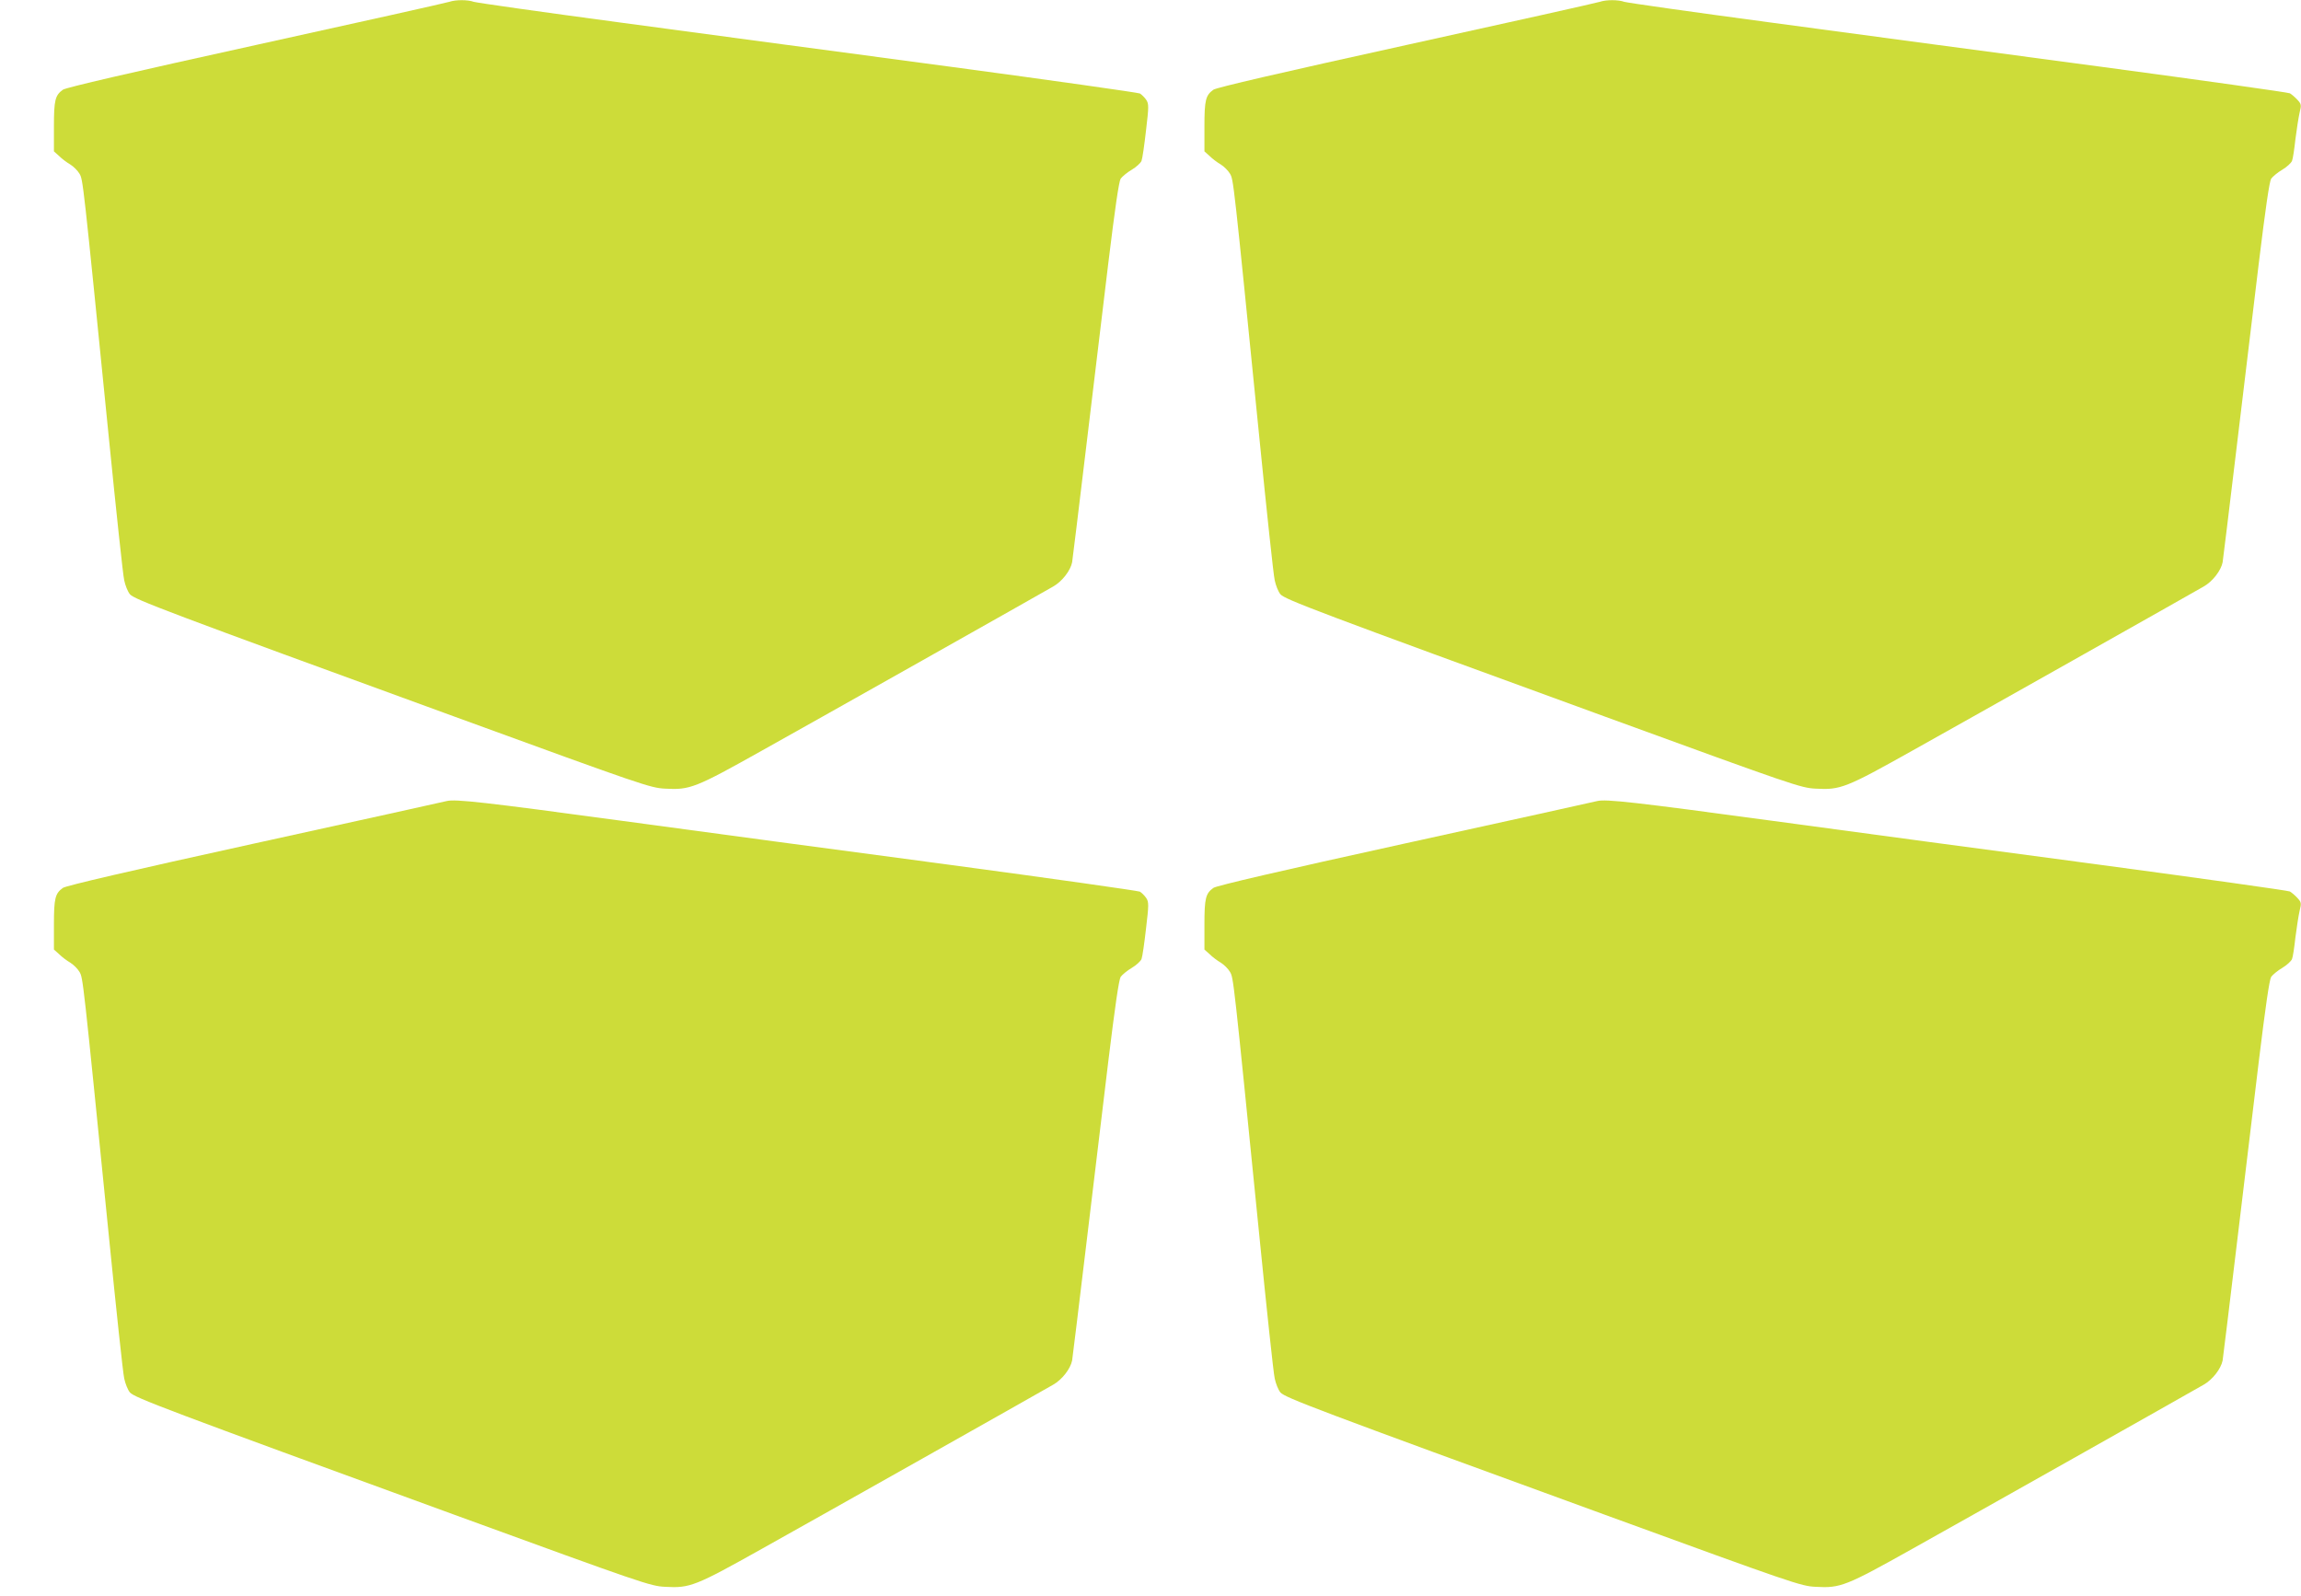
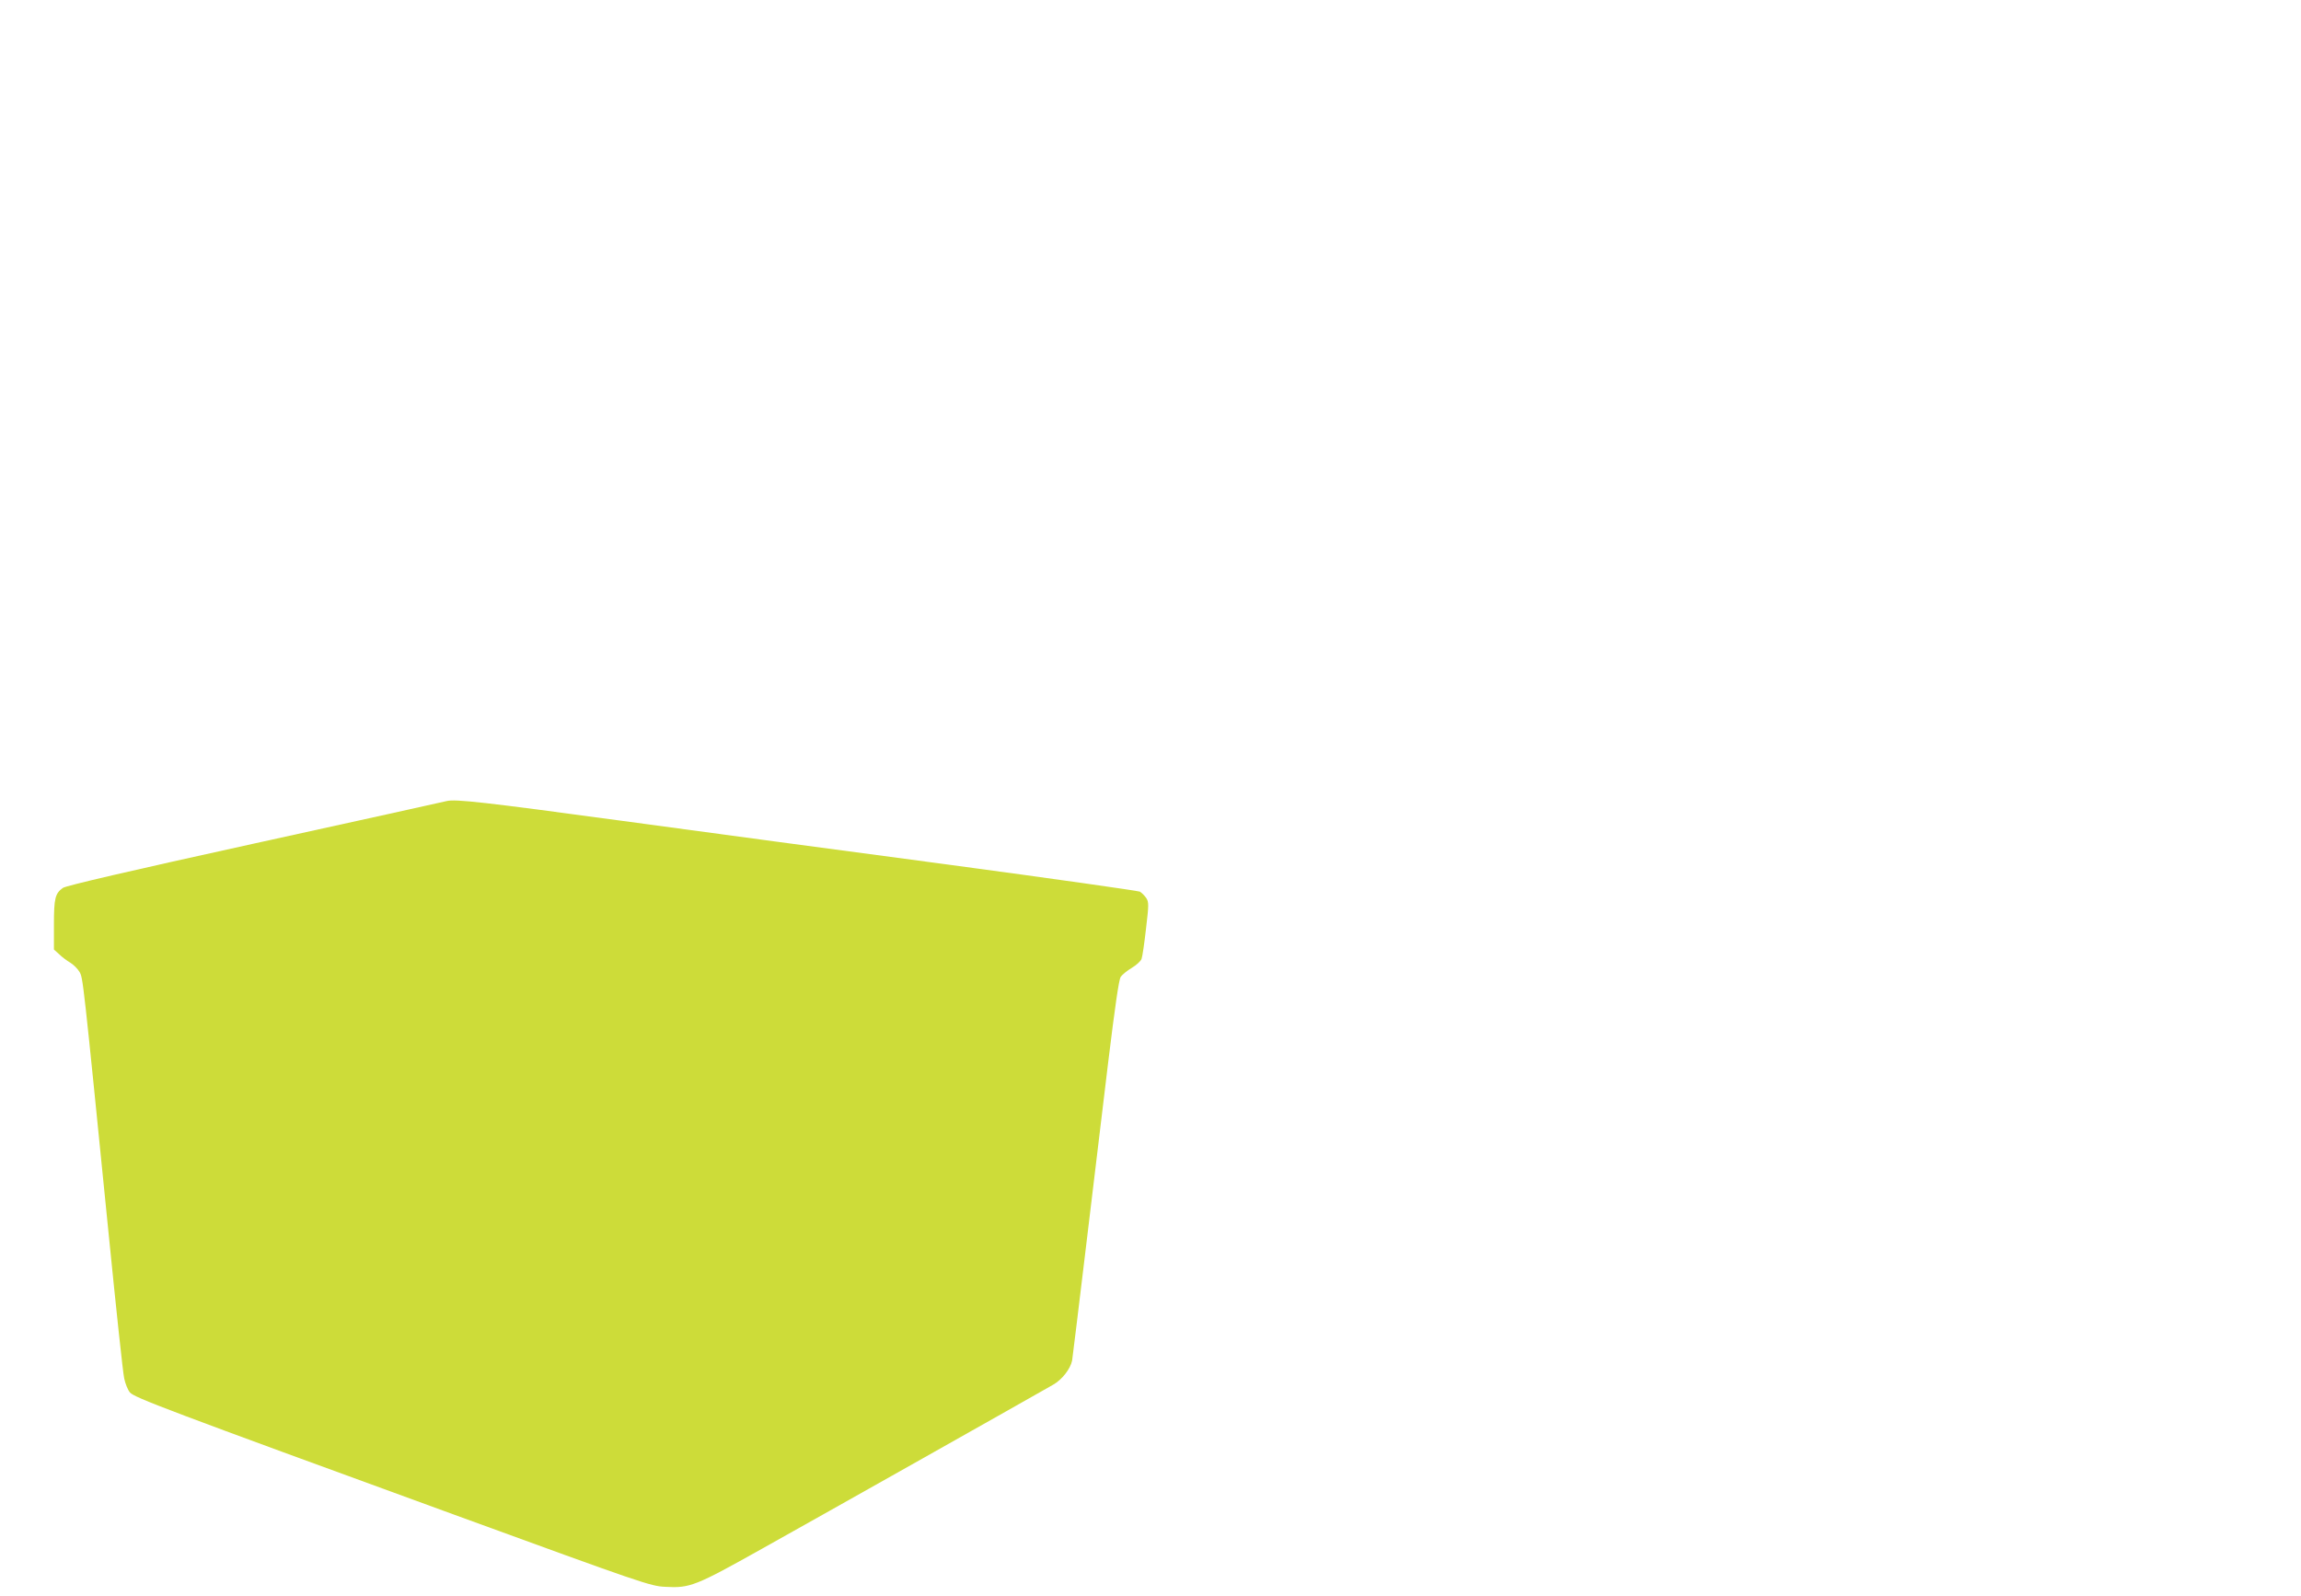
<svg xmlns="http://www.w3.org/2000/svg" version="1.0" width="1280pt" height="888pt" viewBox="0 0 1280 888" preserveAspectRatio="xMidYMid meet">
  <g transform="translate(0,888) scale(0.1,-0.1)" fill="#cddc39" stroke="none">
-     <path d="M2500 8870 c-14 -5 -497 -113 -1075 -240 -700 -154 -1058 -237 -1075 -249 -43 -31 -50 -57 -50 -204 l0 -139 29 -26 c15 -15 43 -36 62 -47 18 -11 41 -34 51 -51 20 -34 19 -27 163 -1464 41 -410 79 -769 86 -798 6 -29 20 -64 32 -78 26 -29 197 -94 1807 -681 1047 -382 1088 -396 1170 -400 138 -8 168 4 541 213 310 173 1520 855 1617 911 50 28 97 89 106 135 3 18 37 299 76 623 39 325 95 792 125 1039 38 311 59 455 69 472 9 12 36 35 62 50 25 15 49 37 54 49 5 13 16 89 25 169 16 134 16 148 1 171 -9 13 -25 29 -35 35 -11 5 -489 73 -1063 150 -574 76 -1397 187 -1830 245 -433 58 -799 110 -813 115 -32 12 -101 12 -135 0z" />
-     <path d="M8900 8870 c-14 -5 -497 -113 -1075 -240 -700 -154 -1058 -237 -1075 -249 -43 -31 -50 -57 -50 -204 l0 -139 29 -26 c15 -15 43 -36 62 -47 18 -11 41 -34 51 -51 20 -34 19 -27 163 -1464 41 -410 79 -769 86 -798 6 -29 20 -64 32 -78 26 -29 197 -94 1807 -681 1047 -382 1088 -396 1170 -400 138 -8 168 4 541 213 310 173 1520 855 1617 911 50 28 97 89 106 135 3 18 37 299 76 623 39 325 95 792 125 1039 38 311 59 455 69 472 9 12 36 35 62 50 25 15 49 37 54 49 5 12 13 66 19 121 7 54 17 120 23 146 11 45 10 49 -13 74 -13 14 -32 30 -41 35 -9 5 -486 72 -1060 149 -574 76 -1397 187 -1830 245 -433 58 -799 110 -813 115 -32 12 -101 12 -135 0z" />
    <path d="M2485 4424 c-11 -3 -490 -109 -1065 -235 -697 -153 -1053 -236 -1070 -248 -43 -31 -50 -57 -50 -204 l0 -139 29 -26 c15 -15 43 -36 62 -47 18 -11 41 -34 51 -51 20 -34 19 -27 163 -1464 41 -410 79 -769 86 -798 6 -29 20 -64 32 -78 26 -29 197 -94 1807 -681 1047 -382 1088 -396 1170 -400 138 -8 168 4 541 213 310 173 1520 855 1617 911 50 28 97 89 106 135 3 18 37 299 76 623 39 325 95 792 125 1039 38 311 59 455 69 472 9 12 36 35 62 50 25 15 49 37 54 49 5 13 16 89 25 169 16 134 16 148 1 171 -9 13 -25 29 -35 35 -11 5 -489 73 -1063 150 -574 76 -1398 187 -1833 246 -745 101 -912 120 -960 108z" />
-     <path d="M8885 4424 c-11 -3 -490 -109 -1065 -235 -697 -153 -1053 -236 -1070 -248 -43 -31 -50 -57 -50 -204 l0 -139 29 -26 c15 -15 43 -36 62 -47 18 -11 41 -34 51 -51 20 -34 19 -27 163 -1464 41 -410 79 -769 86 -798 6 -29 20 -64 32 -78 26 -29 197 -94 1807 -681 1047 -382 1088 -396 1170 -400 138 -8 168 4 541 213 310 173 1520 855 1617 911 50 28 97 89 106 135 3 18 37 299 76 623 39 325 95 792 125 1039 38 311 59 455 69 472 9 12 36 35 62 50 25 15 49 37 54 49 5 12 13 66 19 121 7 54 17 120 23 146 11 45 10 49 -13 74 -13 14 -32 30 -41 35 -9 5 -486 72 -1060 149 -574 76 -1398 187 -1833 246 -745 101 -912 120 -960 108z" />
  </g>
</svg>